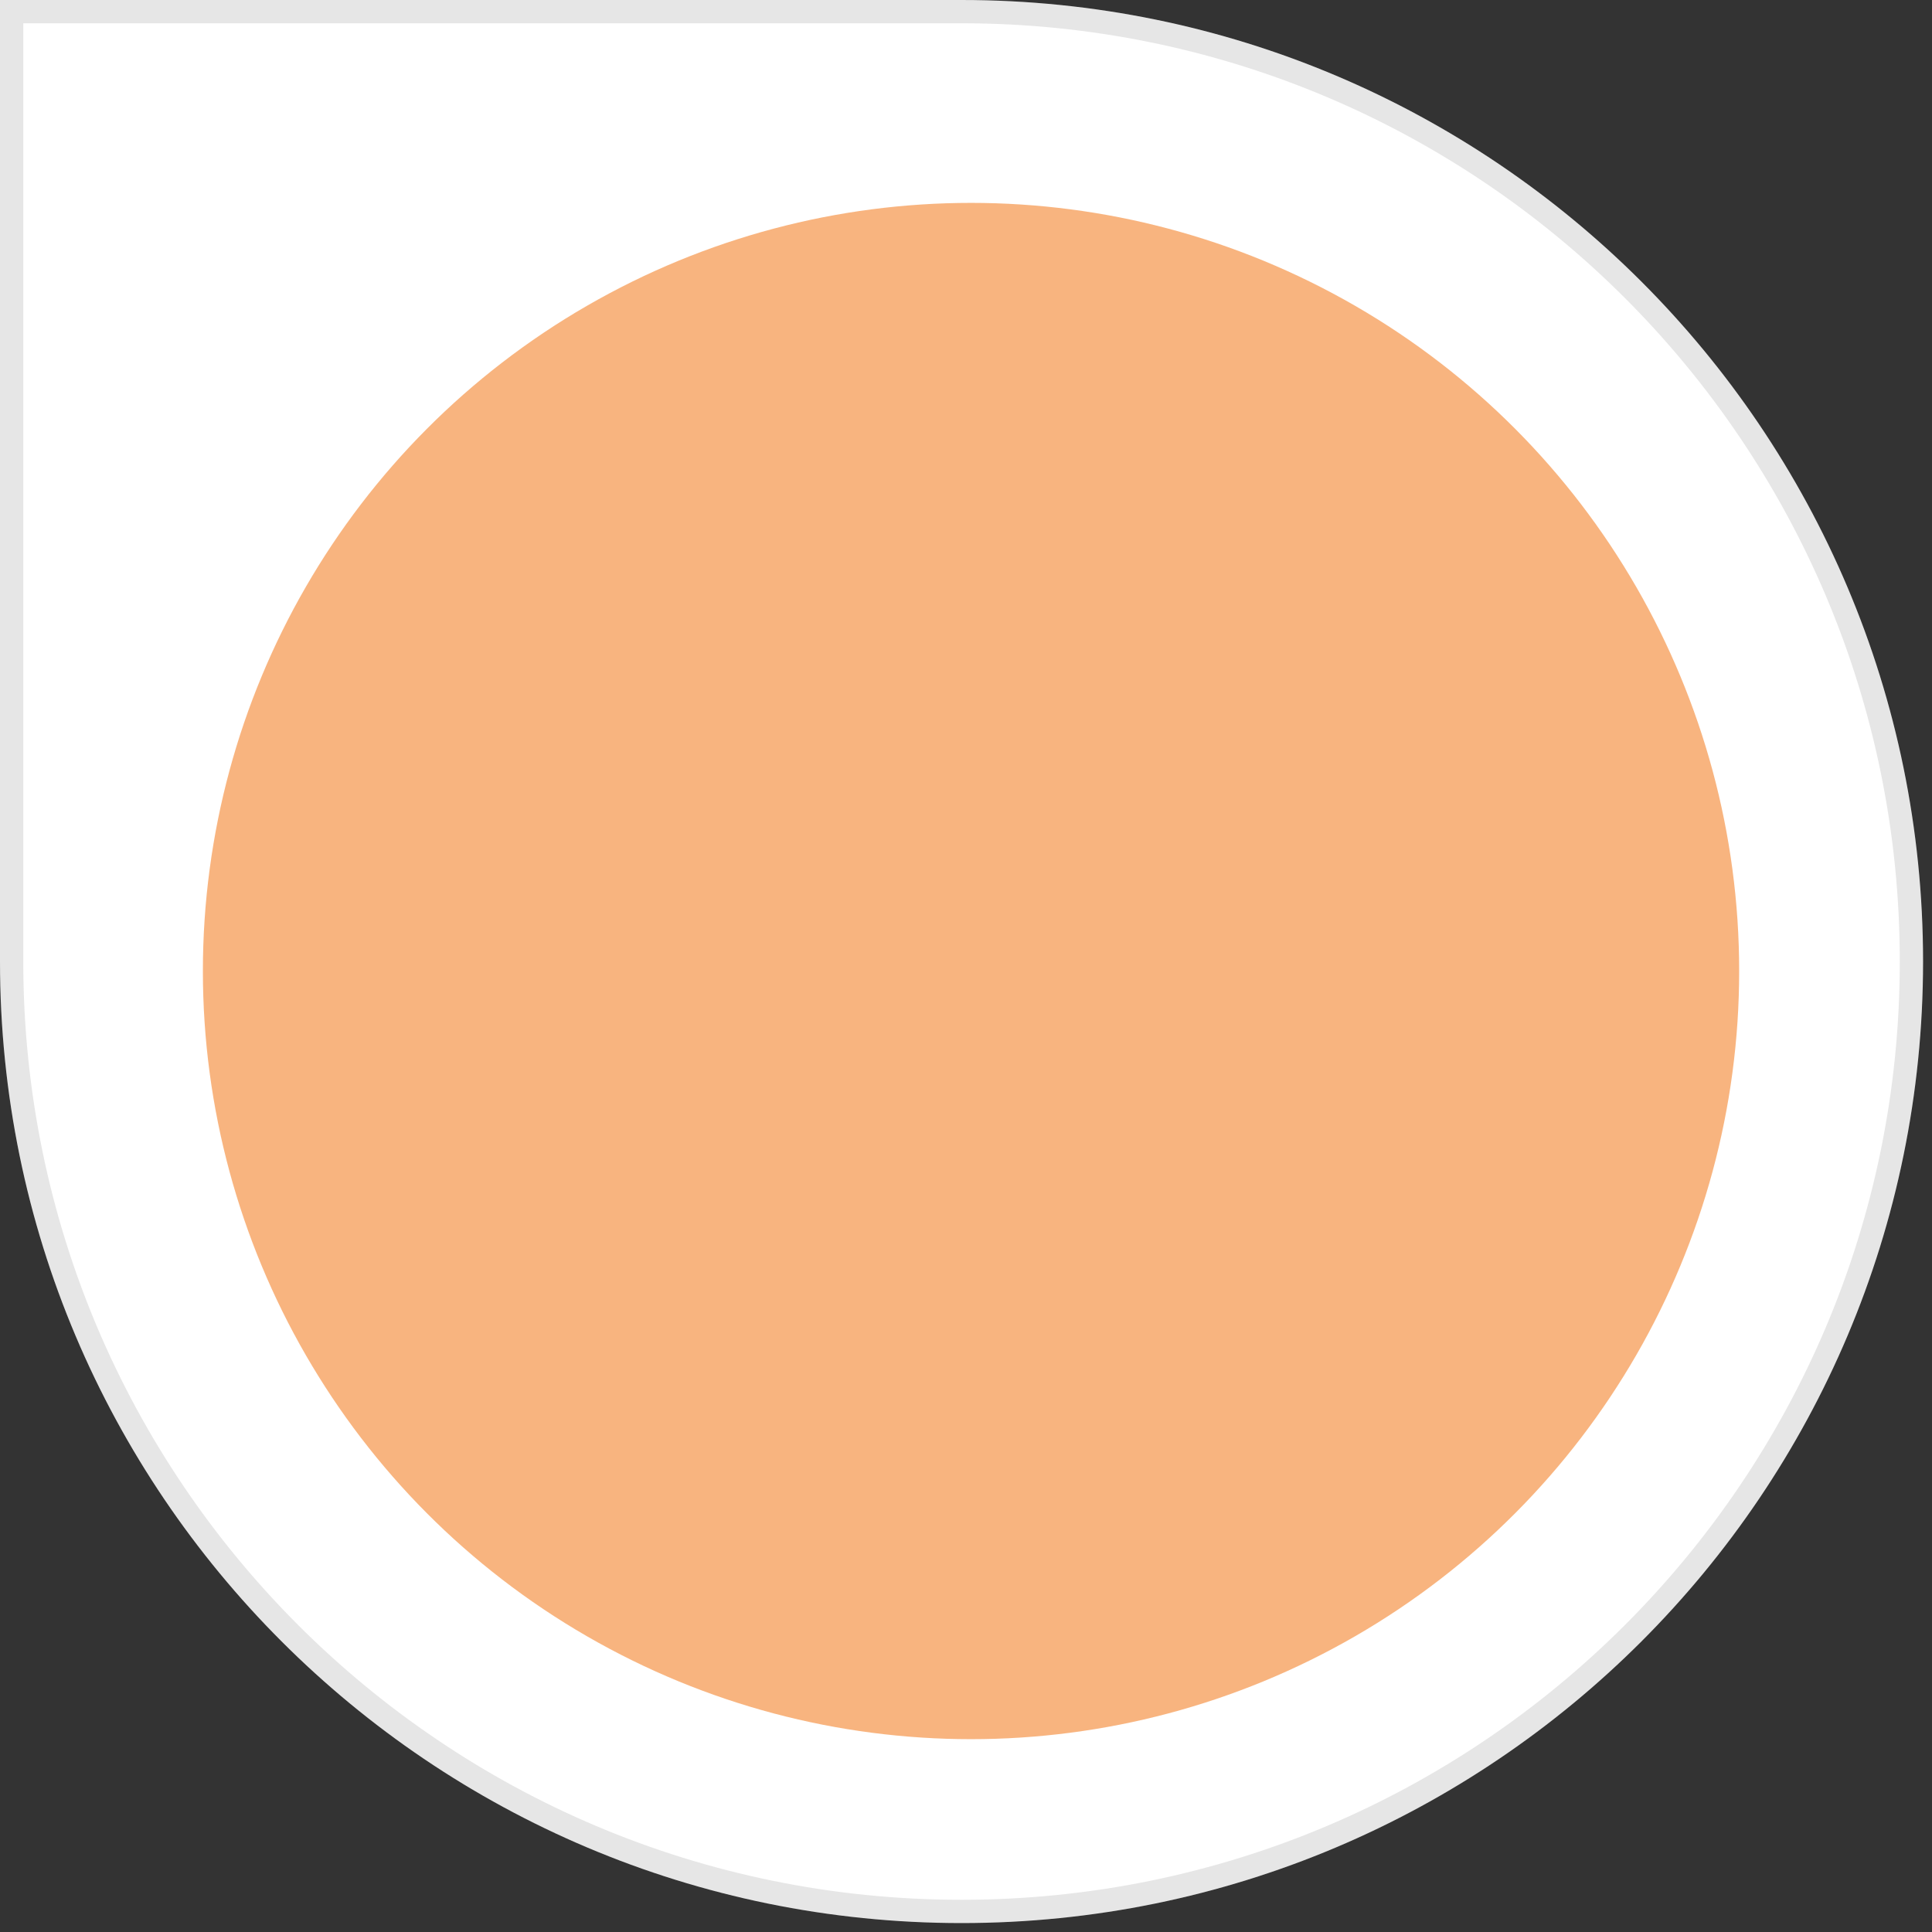
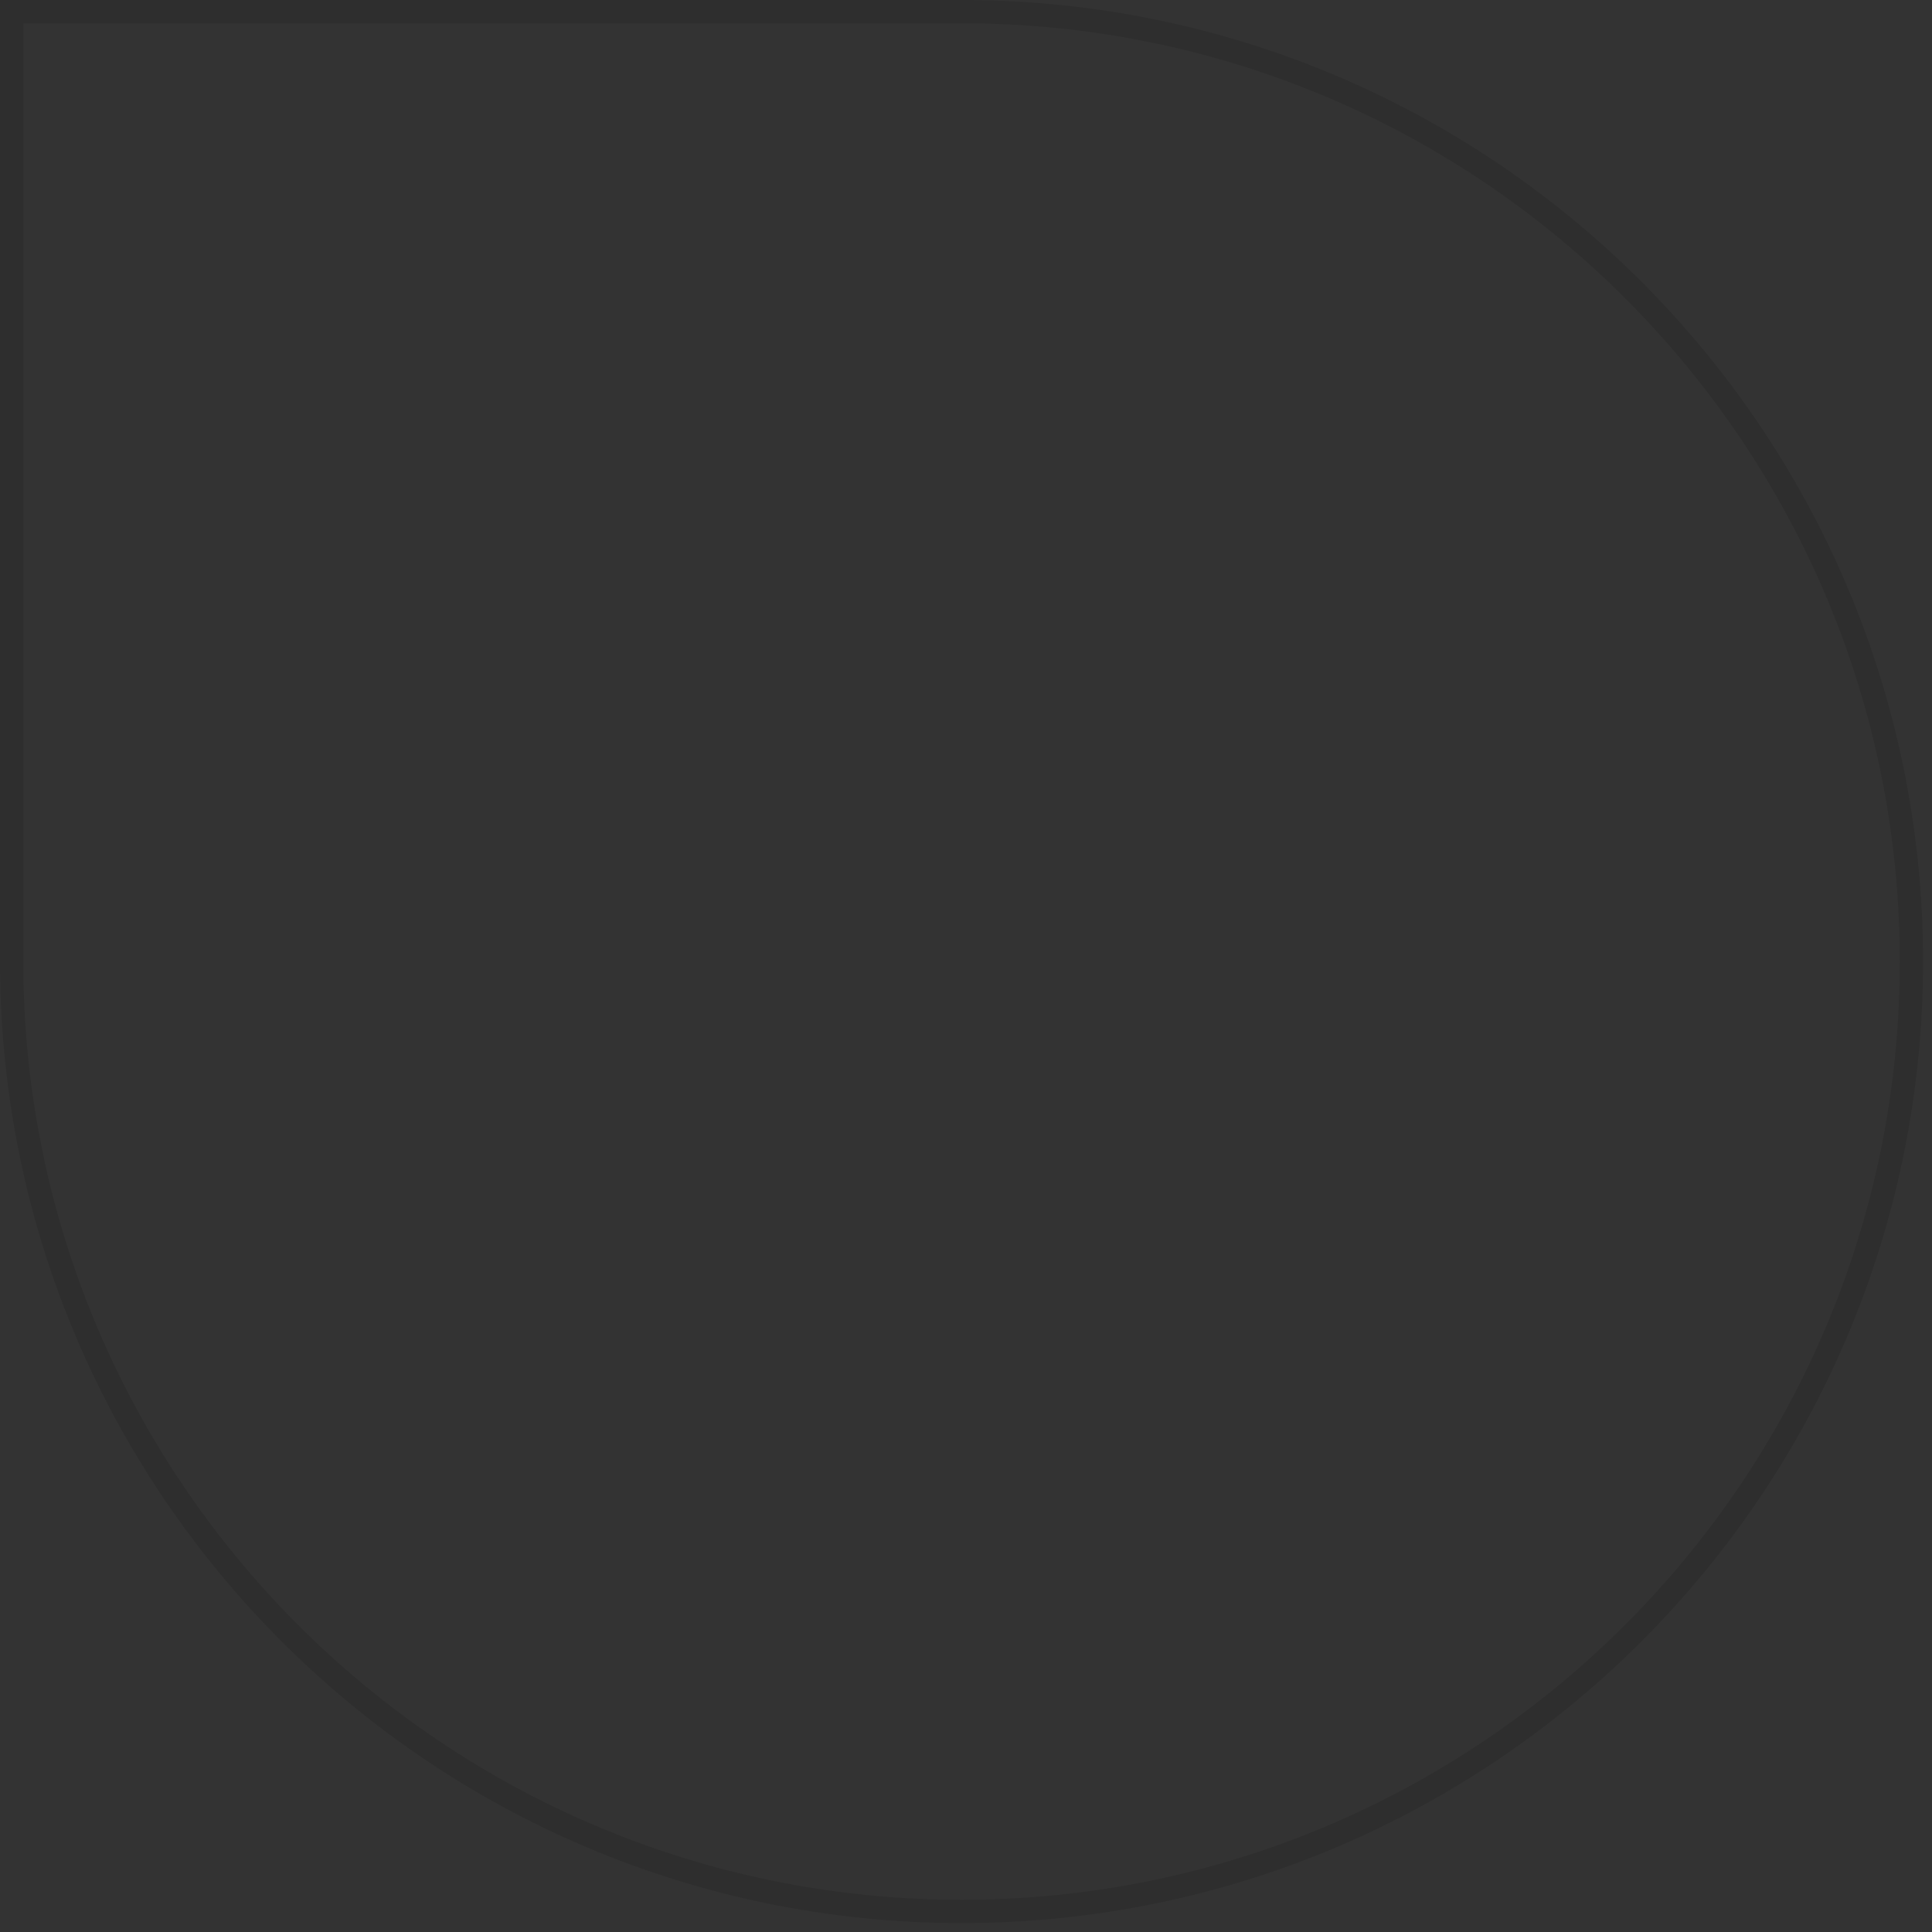
<svg xmlns="http://www.w3.org/2000/svg" width="83" height="83" viewBox="0 0 83 83" fill="none">
  <rect x="0" y="0" width="83" height="83" fill="#333333" stroke="none" />
-   <path d="M41.308 82.616C18.494 82.616 -8.0841e-07 64.122 -1.80563e-06 41.308L-3.61127e-06 -1.52588e-05L41.308 -1.70644e-05C64.122 -1.80616e-05 82.616 18.494 82.616 41.308C82.616 64.122 64.122 82.616 41.308 82.616Z" fill="white" />
  <path d="M41.308 82.116C18.77 82.116 0.5 63.846 0.5 41.308L0.5 0.5L41.308 0.5C63.846 0.5 82.116 18.77 82.116 41.308C82.116 63.846 63.846 82.116 41.308 82.116Z" stroke="black" stroke-opacity="0.1" />
-   <circle cx="41.716" cy="41.716" r="33" fill="#F26A00" fill-opacity="0.5" />
</svg>